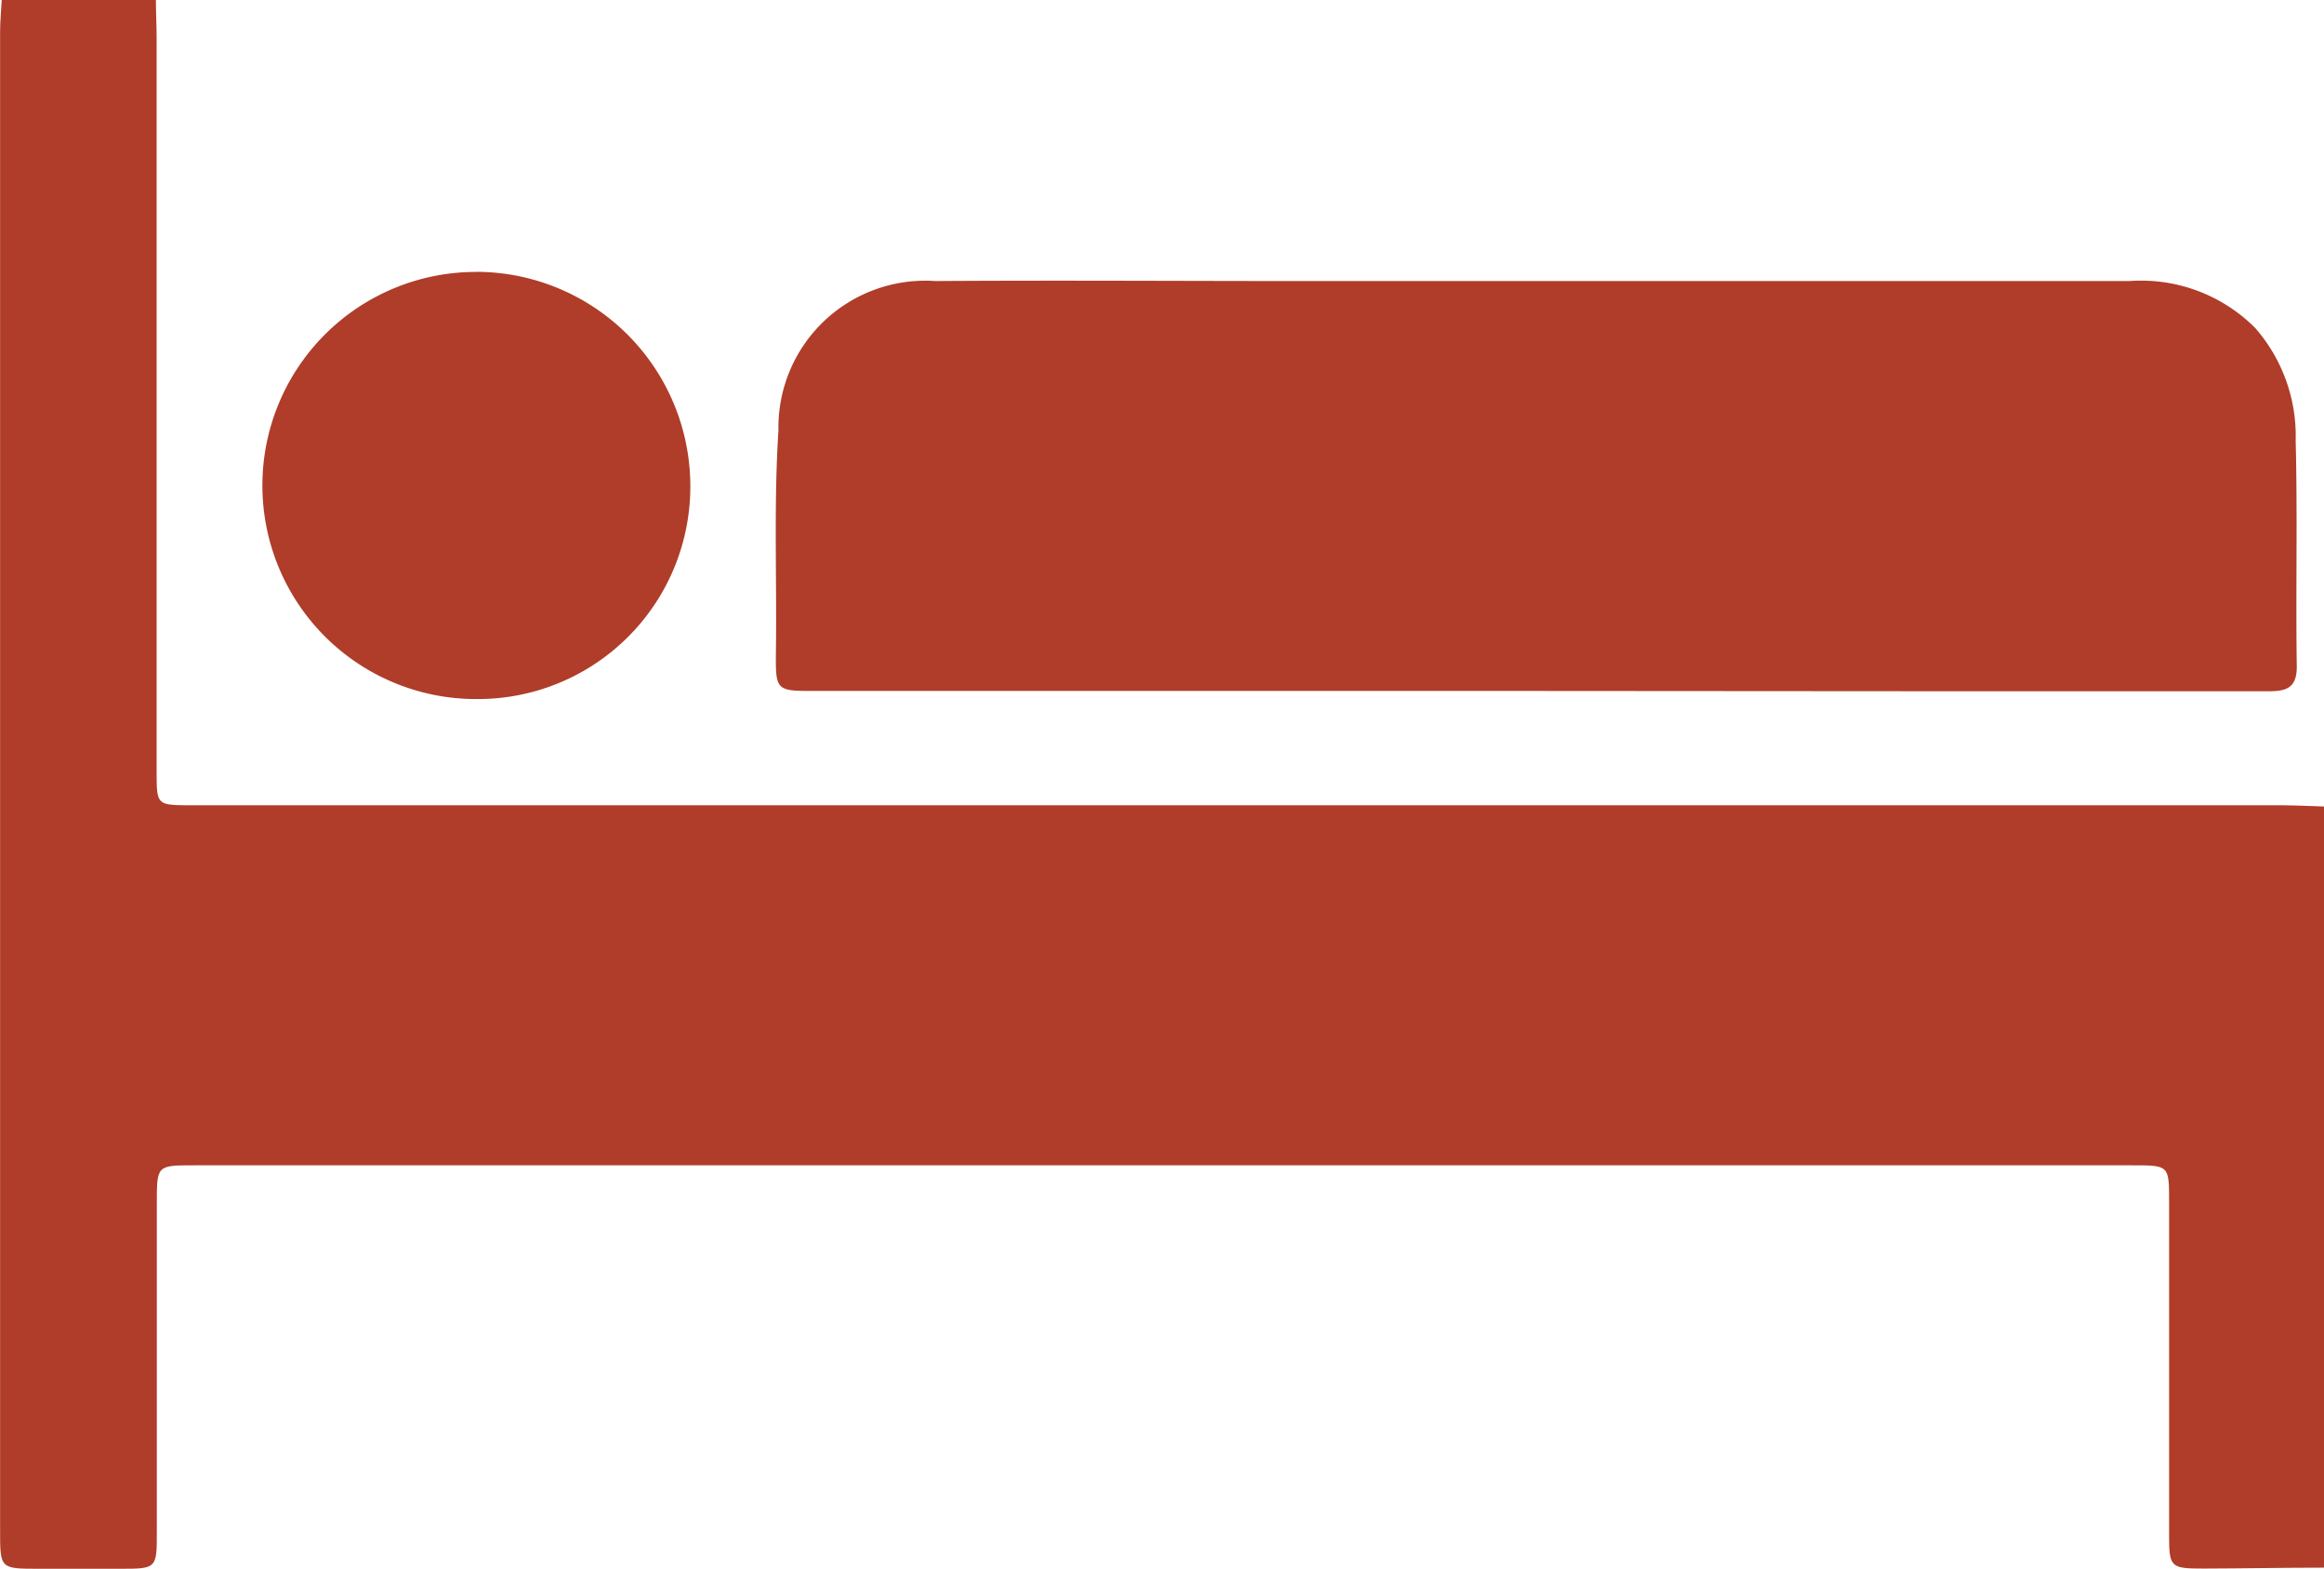
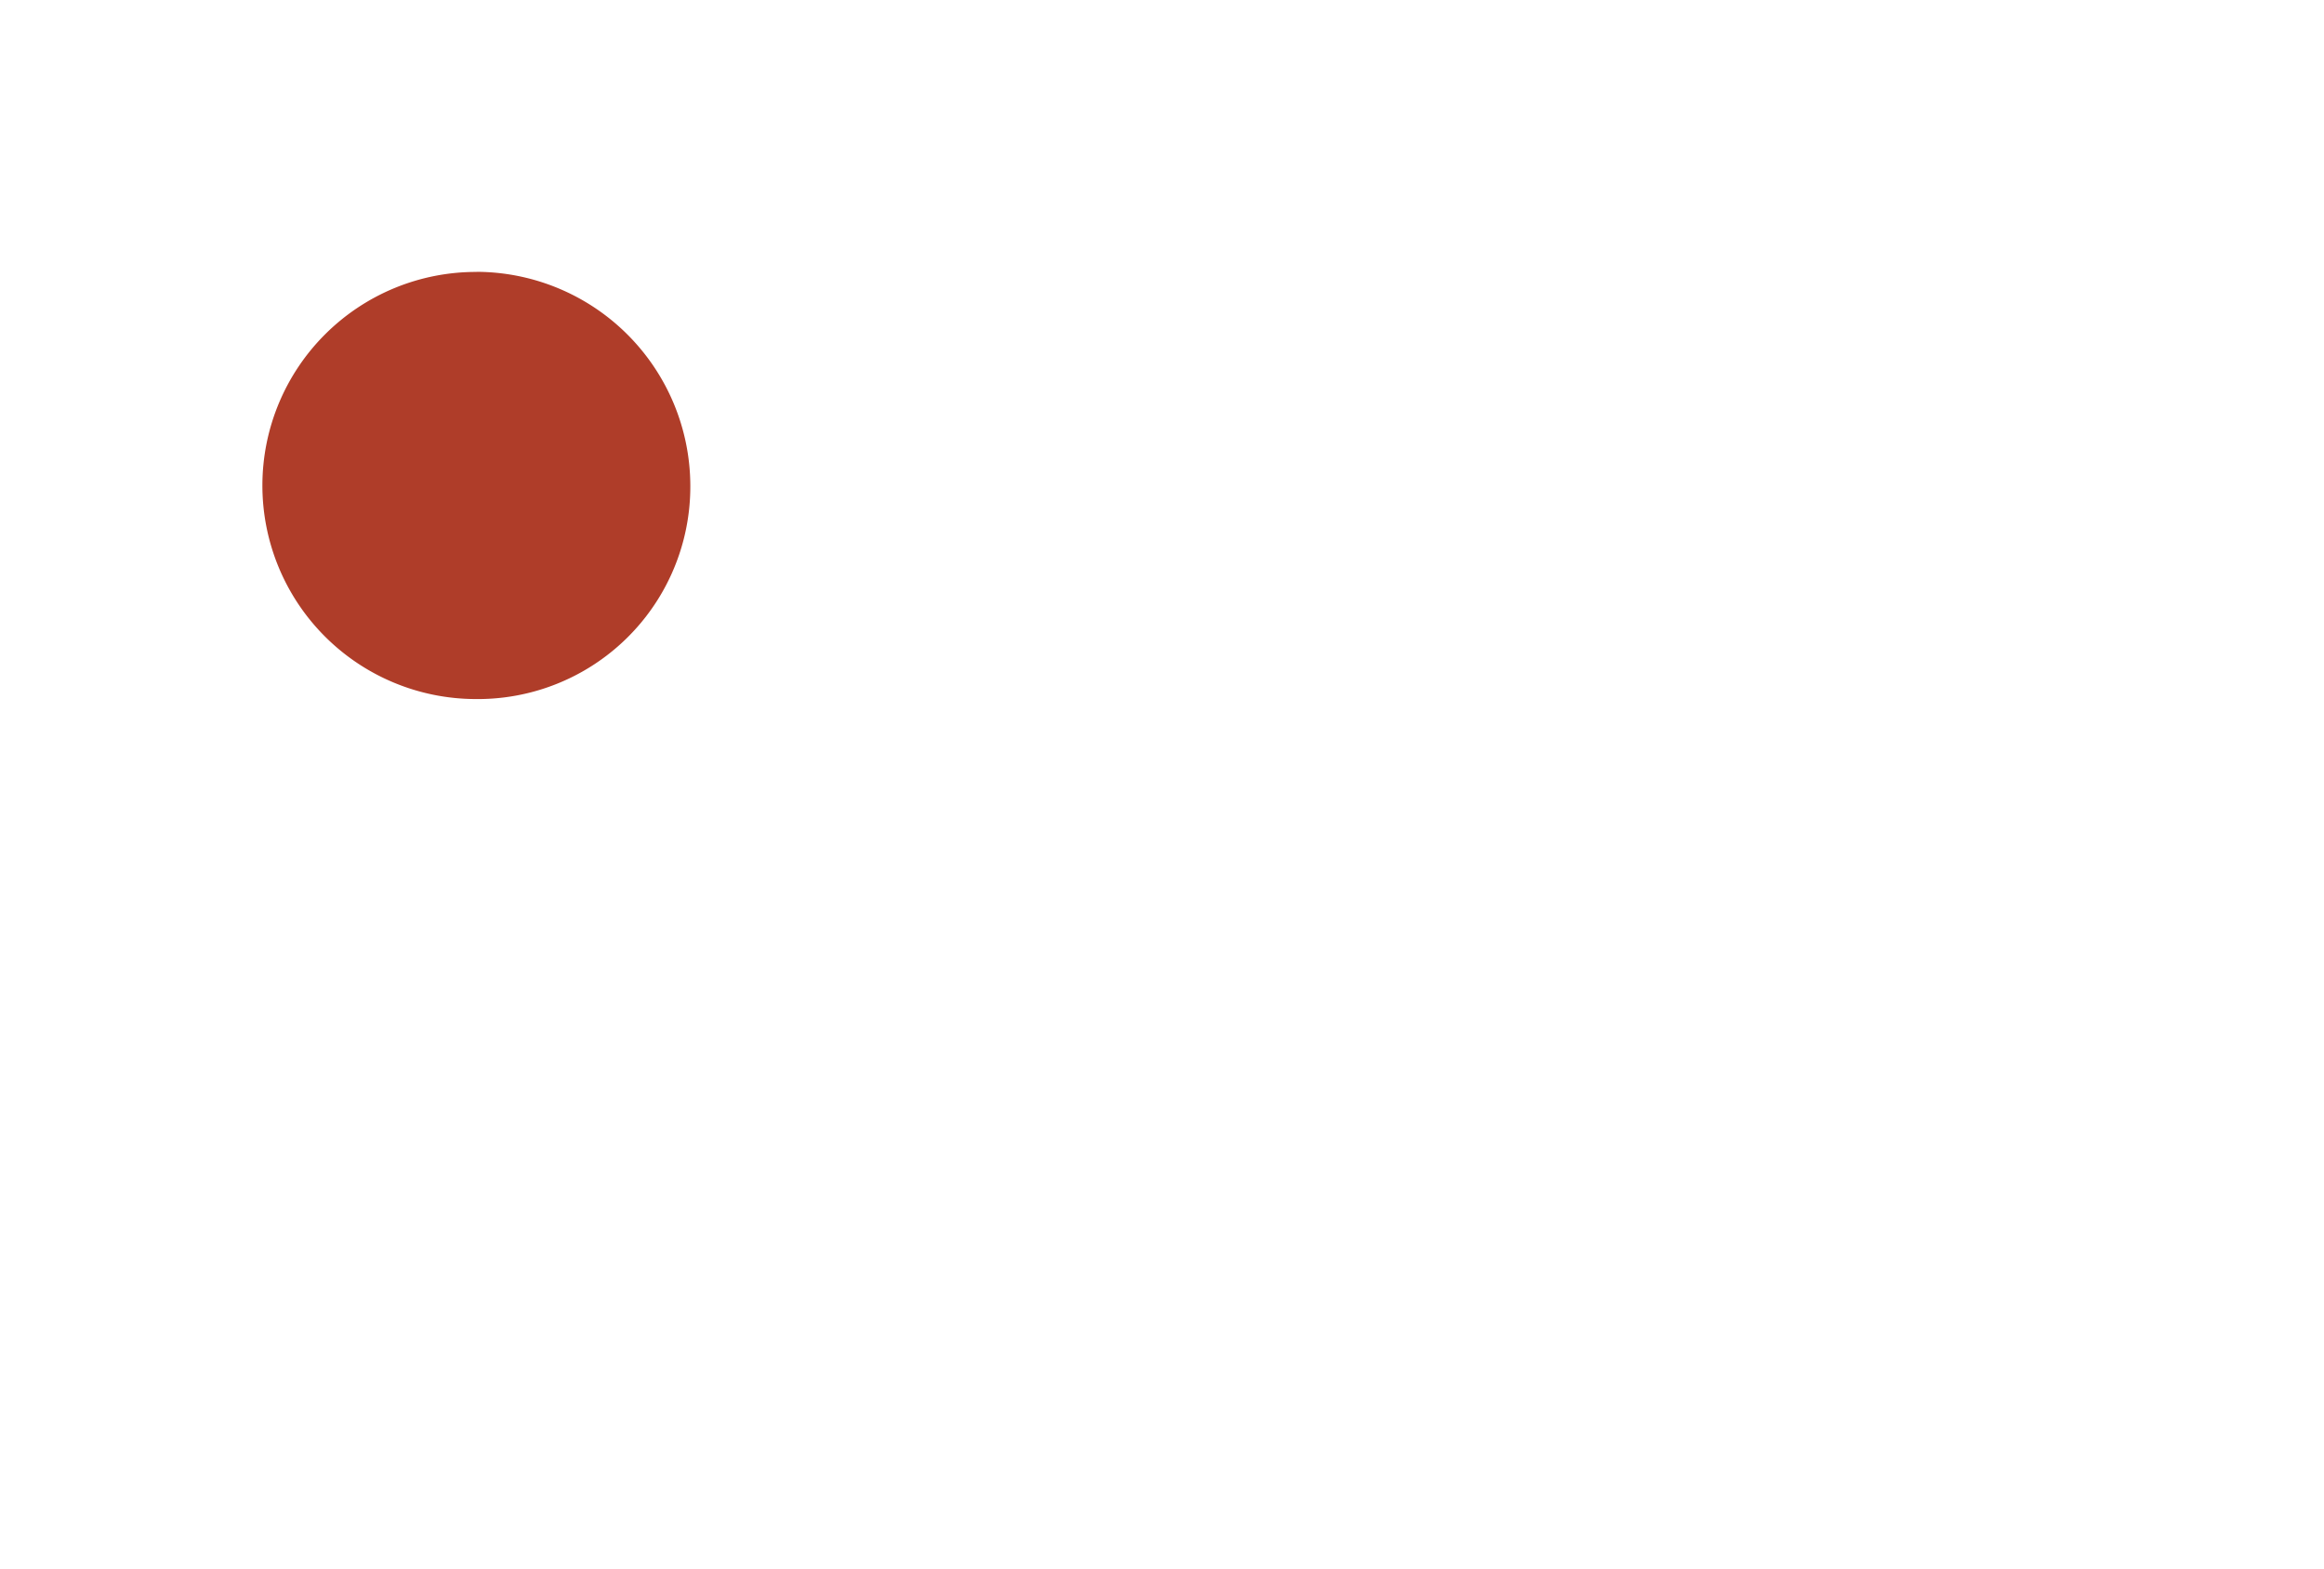
<svg xmlns="http://www.w3.org/2000/svg" width="22.97" height="15.508" viewBox="0 0 22.97 15.508">
  <g id="Hkt8FH.tif" transform="translate(-1120.263 -422.317)">
    <g id="Raggruppa_406" data-name="Raggruppa 406" transform="translate(1120.263 422.317)">
-       <path id="Tracciato_4277" data-name="Tracciato 4277" d="M1143.233,430.289v7.524c-.4,0-.792.008-1.187.009-.332,0-.344-.011-.344-.336q0-1.645,0-3.291c0-.358,0-.359-.362-.359h-19.159c-.368,0-.368,0-.368.375q0,1.624,0,3.246c0,.363,0,.367-.357.367h-.807c-.385,0-.385,0-.385-.376q0-7.41,0-14.82c0-.1.011-.208.016-.312h1.524c0,.127.007.253.007.38q0,3.636,0,7.273c0,.3.012.305.3.308h20.718C1142.964,430.278,1143.1,430.285,1143.233,430.289Z" transform="translate(-1120.263 -422.317)" fill="#af3d29" />
-       <path id="Tracciato_4278" data-name="Tracciato 4278" d="M1137.172,429.771h-7.125c-.386,0-.393,0-.389-.384.01-.731-.022-1.461.025-2.192a1.451,1.451,0,0,1,1.549-1.476c1.21-.008,2.42,0,3.63,0h8.177a1.592,1.592,0,0,1,1.24.464,1.622,1.622,0,0,1,.4,1.112c.019.746,0,1.492.011,2.238,0,.216-.113.241-.284.241-.971,0-1.942,0-2.912,0Z" transform="translate(-1121.989 -422.941)" fill="#af3d29" />
-       <path id="Tracciato_4279" data-name="Tracciato 4279" d="M1125.558,425.609a2.119,2.119,0,0,1,2.112,2.108,2.1,2.1,0,0,1-2.125,2.115,2.111,2.111,0,1,1,.013-4.222Z" transform="translate(-1120.847 -422.922)" fill="#af3d29" />
+       <path id="Tracciato_4279" data-name="Tracciato 4279" d="M1125.558,425.609a2.119,2.119,0,0,1,2.112,2.108,2.1,2.1,0,0,1-2.125,2.115,2.111,2.111,0,1,1,.013-4.222" transform="translate(-1120.847 -422.922)" fill="#af3d29" />
    </g>
  </g>
</svg>